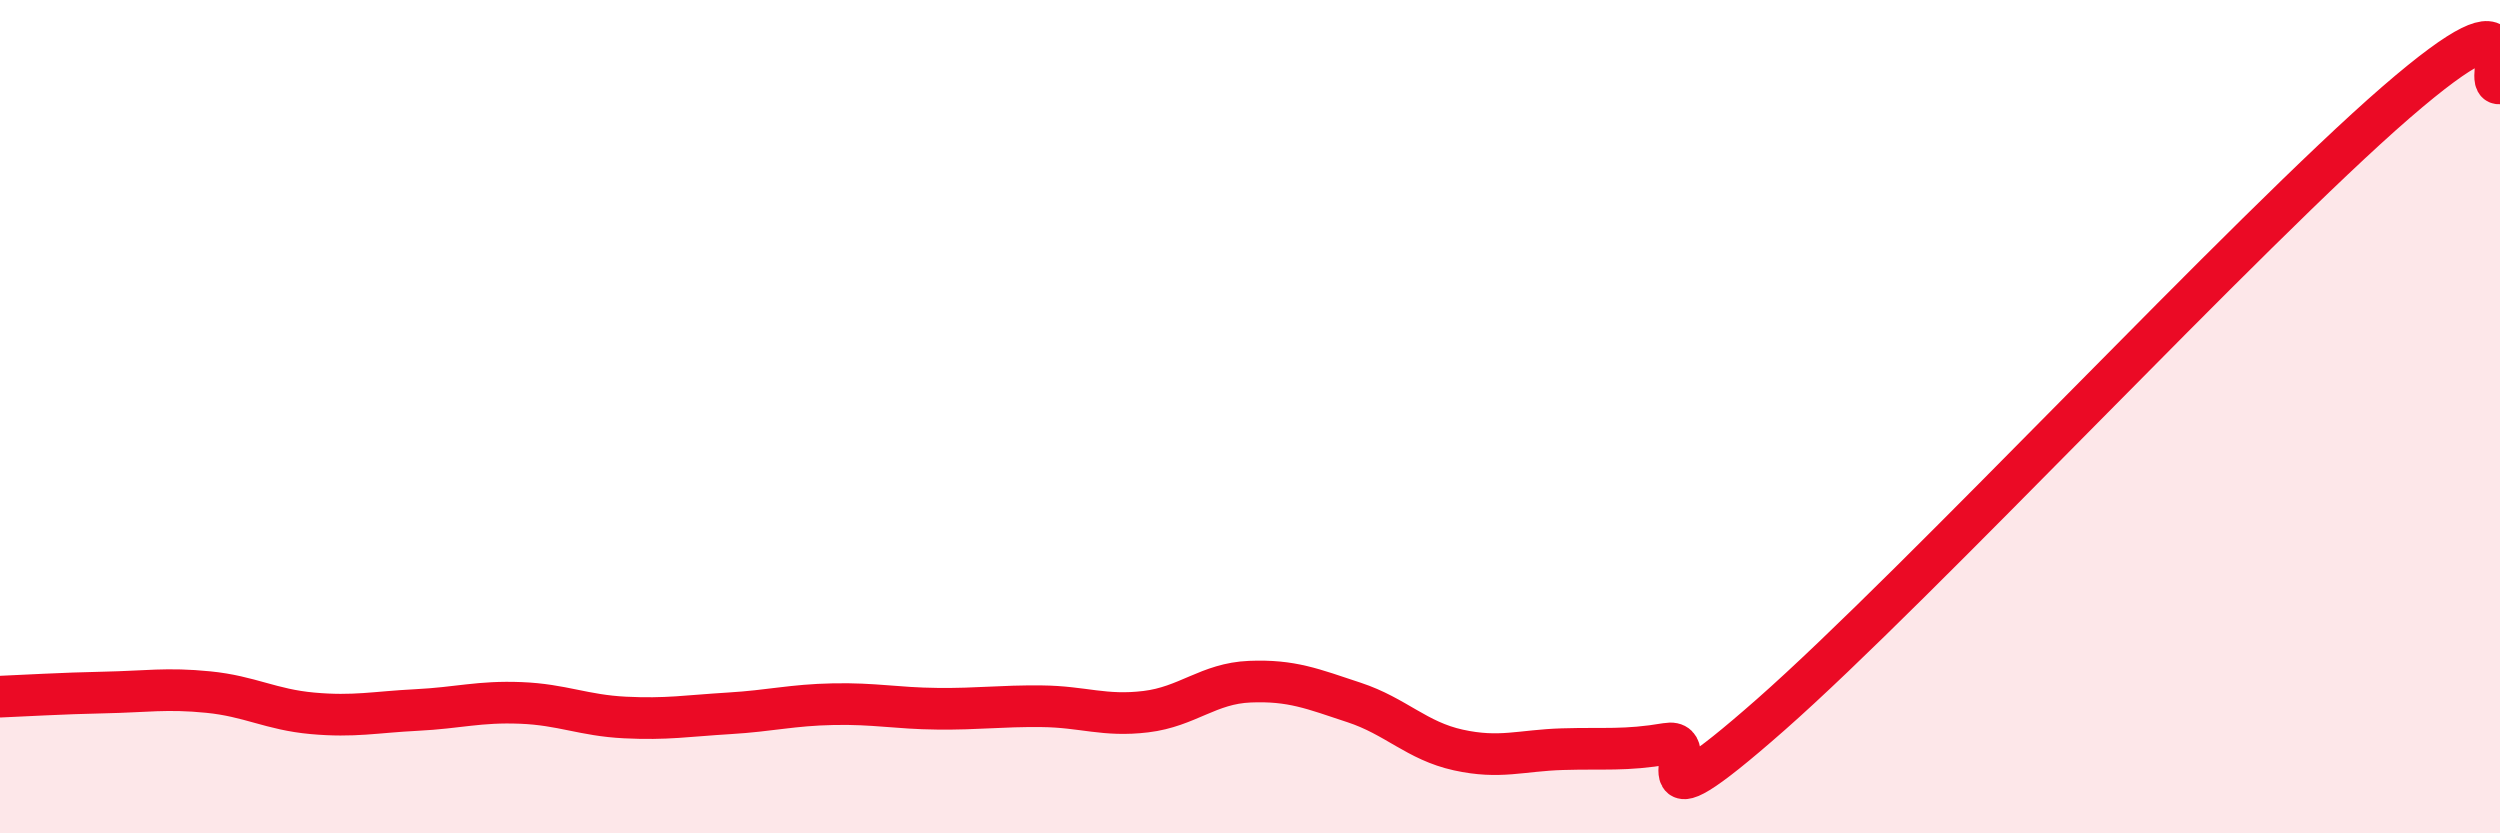
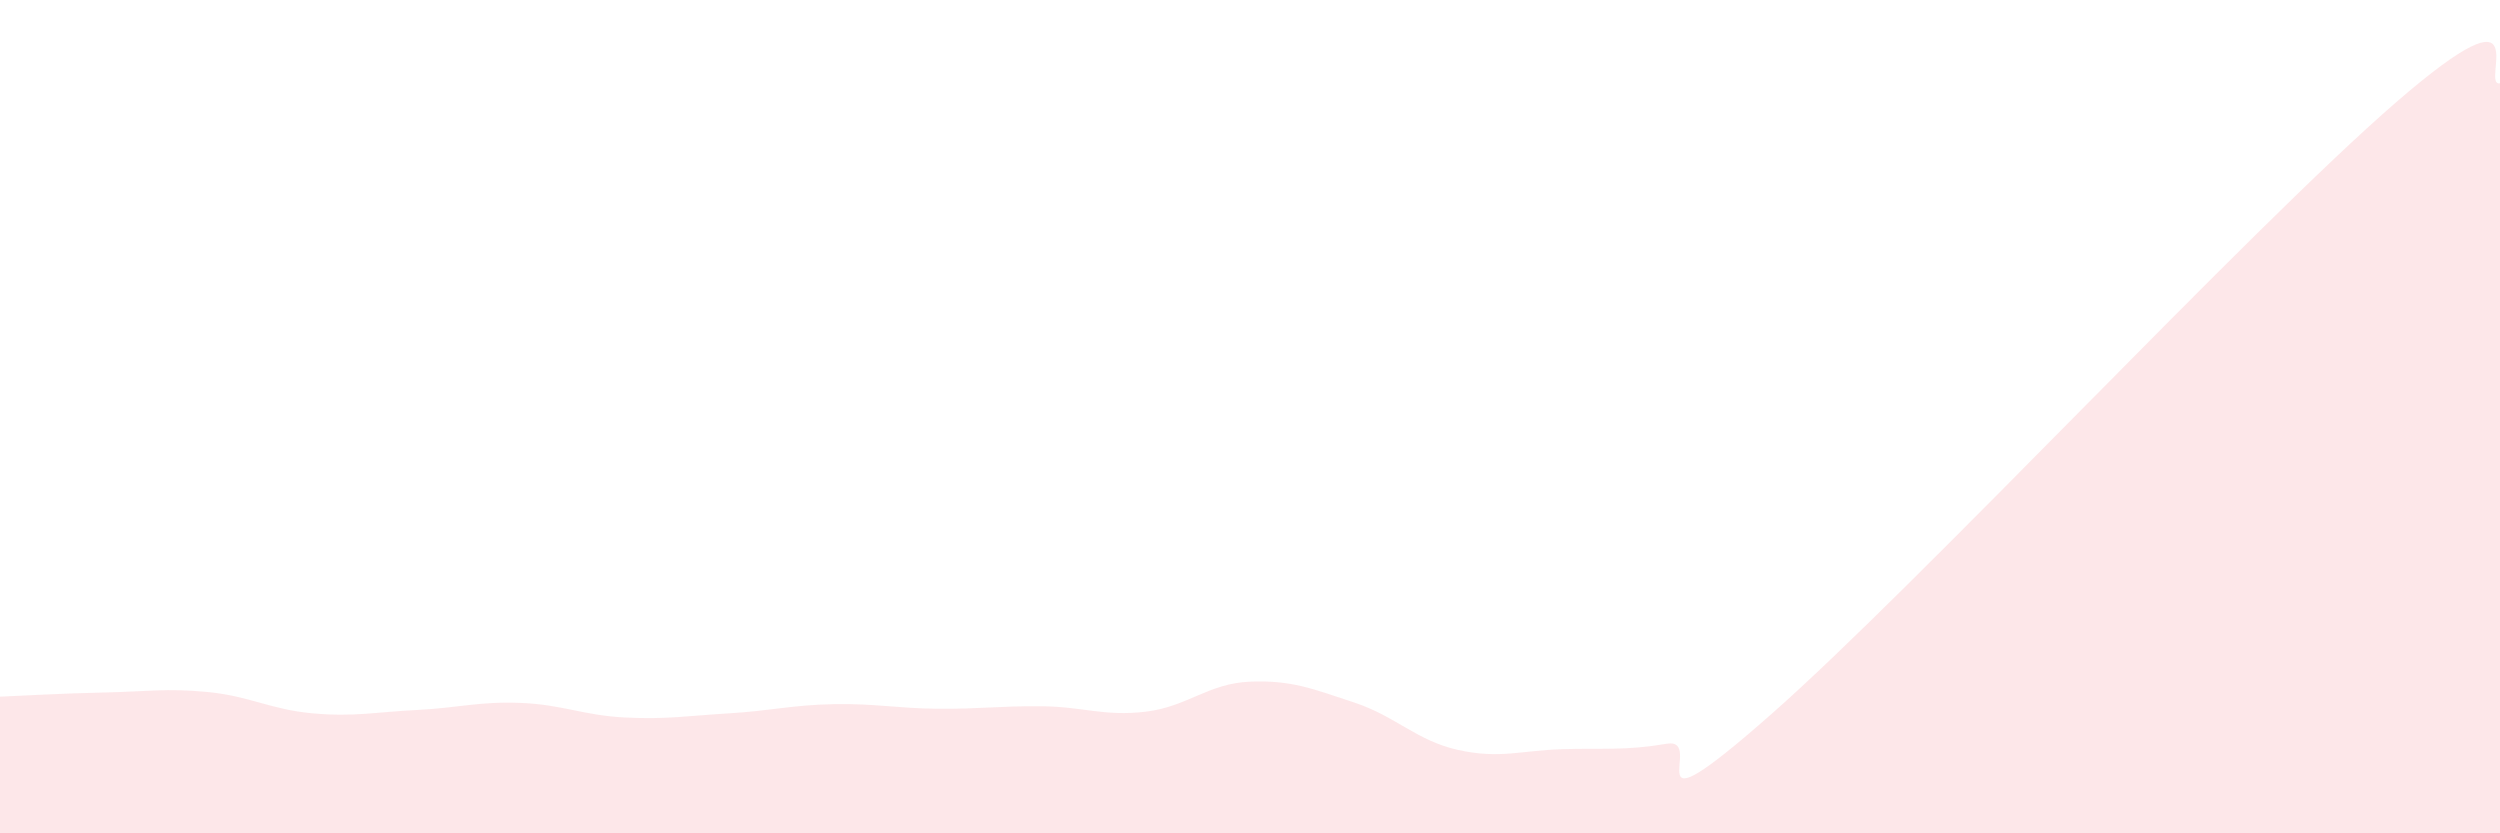
<svg xmlns="http://www.w3.org/2000/svg" width="60" height="20" viewBox="0 0 60 20">
  <path d="M 0,16.72 C 0.5,16.7 1.5,16.64 2.5,16.62 C 3.5,16.6 4,16.51 5,16.61 C 6,16.71 6.5,17.03 7.5,17.12 C 8.5,17.21 9,17.09 10,17.04 C 11,16.99 11.5,16.83 12.5,16.87 C 13.5,16.91 14,17.17 15,17.22 C 16,17.27 16.5,17.18 17.5,17.12 C 18.5,17.06 19,16.92 20,16.9 C 21,16.88 21.5,17 22.5,17.01 C 23.5,17.02 24,16.94 25,16.95 C 26,16.96 26.5,17.2 27.5,17.08 C 28.5,16.96 29,16.4 30,16.36 C 31,16.32 31.5,16.53 32.5,16.86 C 33.5,17.19 34,17.78 35,18 C 36,18.22 36.5,18.01 37.5,17.98 C 38.5,17.95 39,18.02 40,17.85 C 41,17.68 39,20.23 42.5,17.15 C 46,14.07 54,5.49 57.5,2.46 C 61,-0.57 59.5,2.09 60,2L60 20L0 20Z" fill="#EB0A25" opacity="0.1" stroke-linecap="round" stroke-linejoin="round" />
-   <path d="M 0,16.72 C 0.5,16.7 1.5,16.64 2.5,16.62 C 3.5,16.6 4,16.51 5,16.61 C 6,16.71 6.5,17.03 7.5,17.12 C 8.5,17.21 9,17.09 10,17.04 C 11,16.99 11.5,16.83 12.5,16.87 C 13.5,16.91 14,17.17 15,17.22 C 16,17.27 16.5,17.18 17.5,17.12 C 18.5,17.06 19,16.92 20,16.9 C 21,16.88 21.5,17 22.5,17.01 C 23.5,17.02 24,16.94 25,16.95 C 26,16.96 26.5,17.2 27.5,17.08 C 28.5,16.96 29,16.4 30,16.36 C 31,16.32 31.5,16.53 32.5,16.86 C 33.5,17.19 34,17.78 35,18 C 36,18.22 36.5,18.01 37.5,17.98 C 38.5,17.95 39,18.02 40,17.85 C 41,17.68 39,20.23 42.5,17.15 C 46,14.07 54,5.49 57.5,2.46 C 61,-0.57 59.5,2.09 60,2" stroke="#EB0A25" stroke-width="1" fill="none" stroke-linecap="round" stroke-linejoin="round" />
</svg>